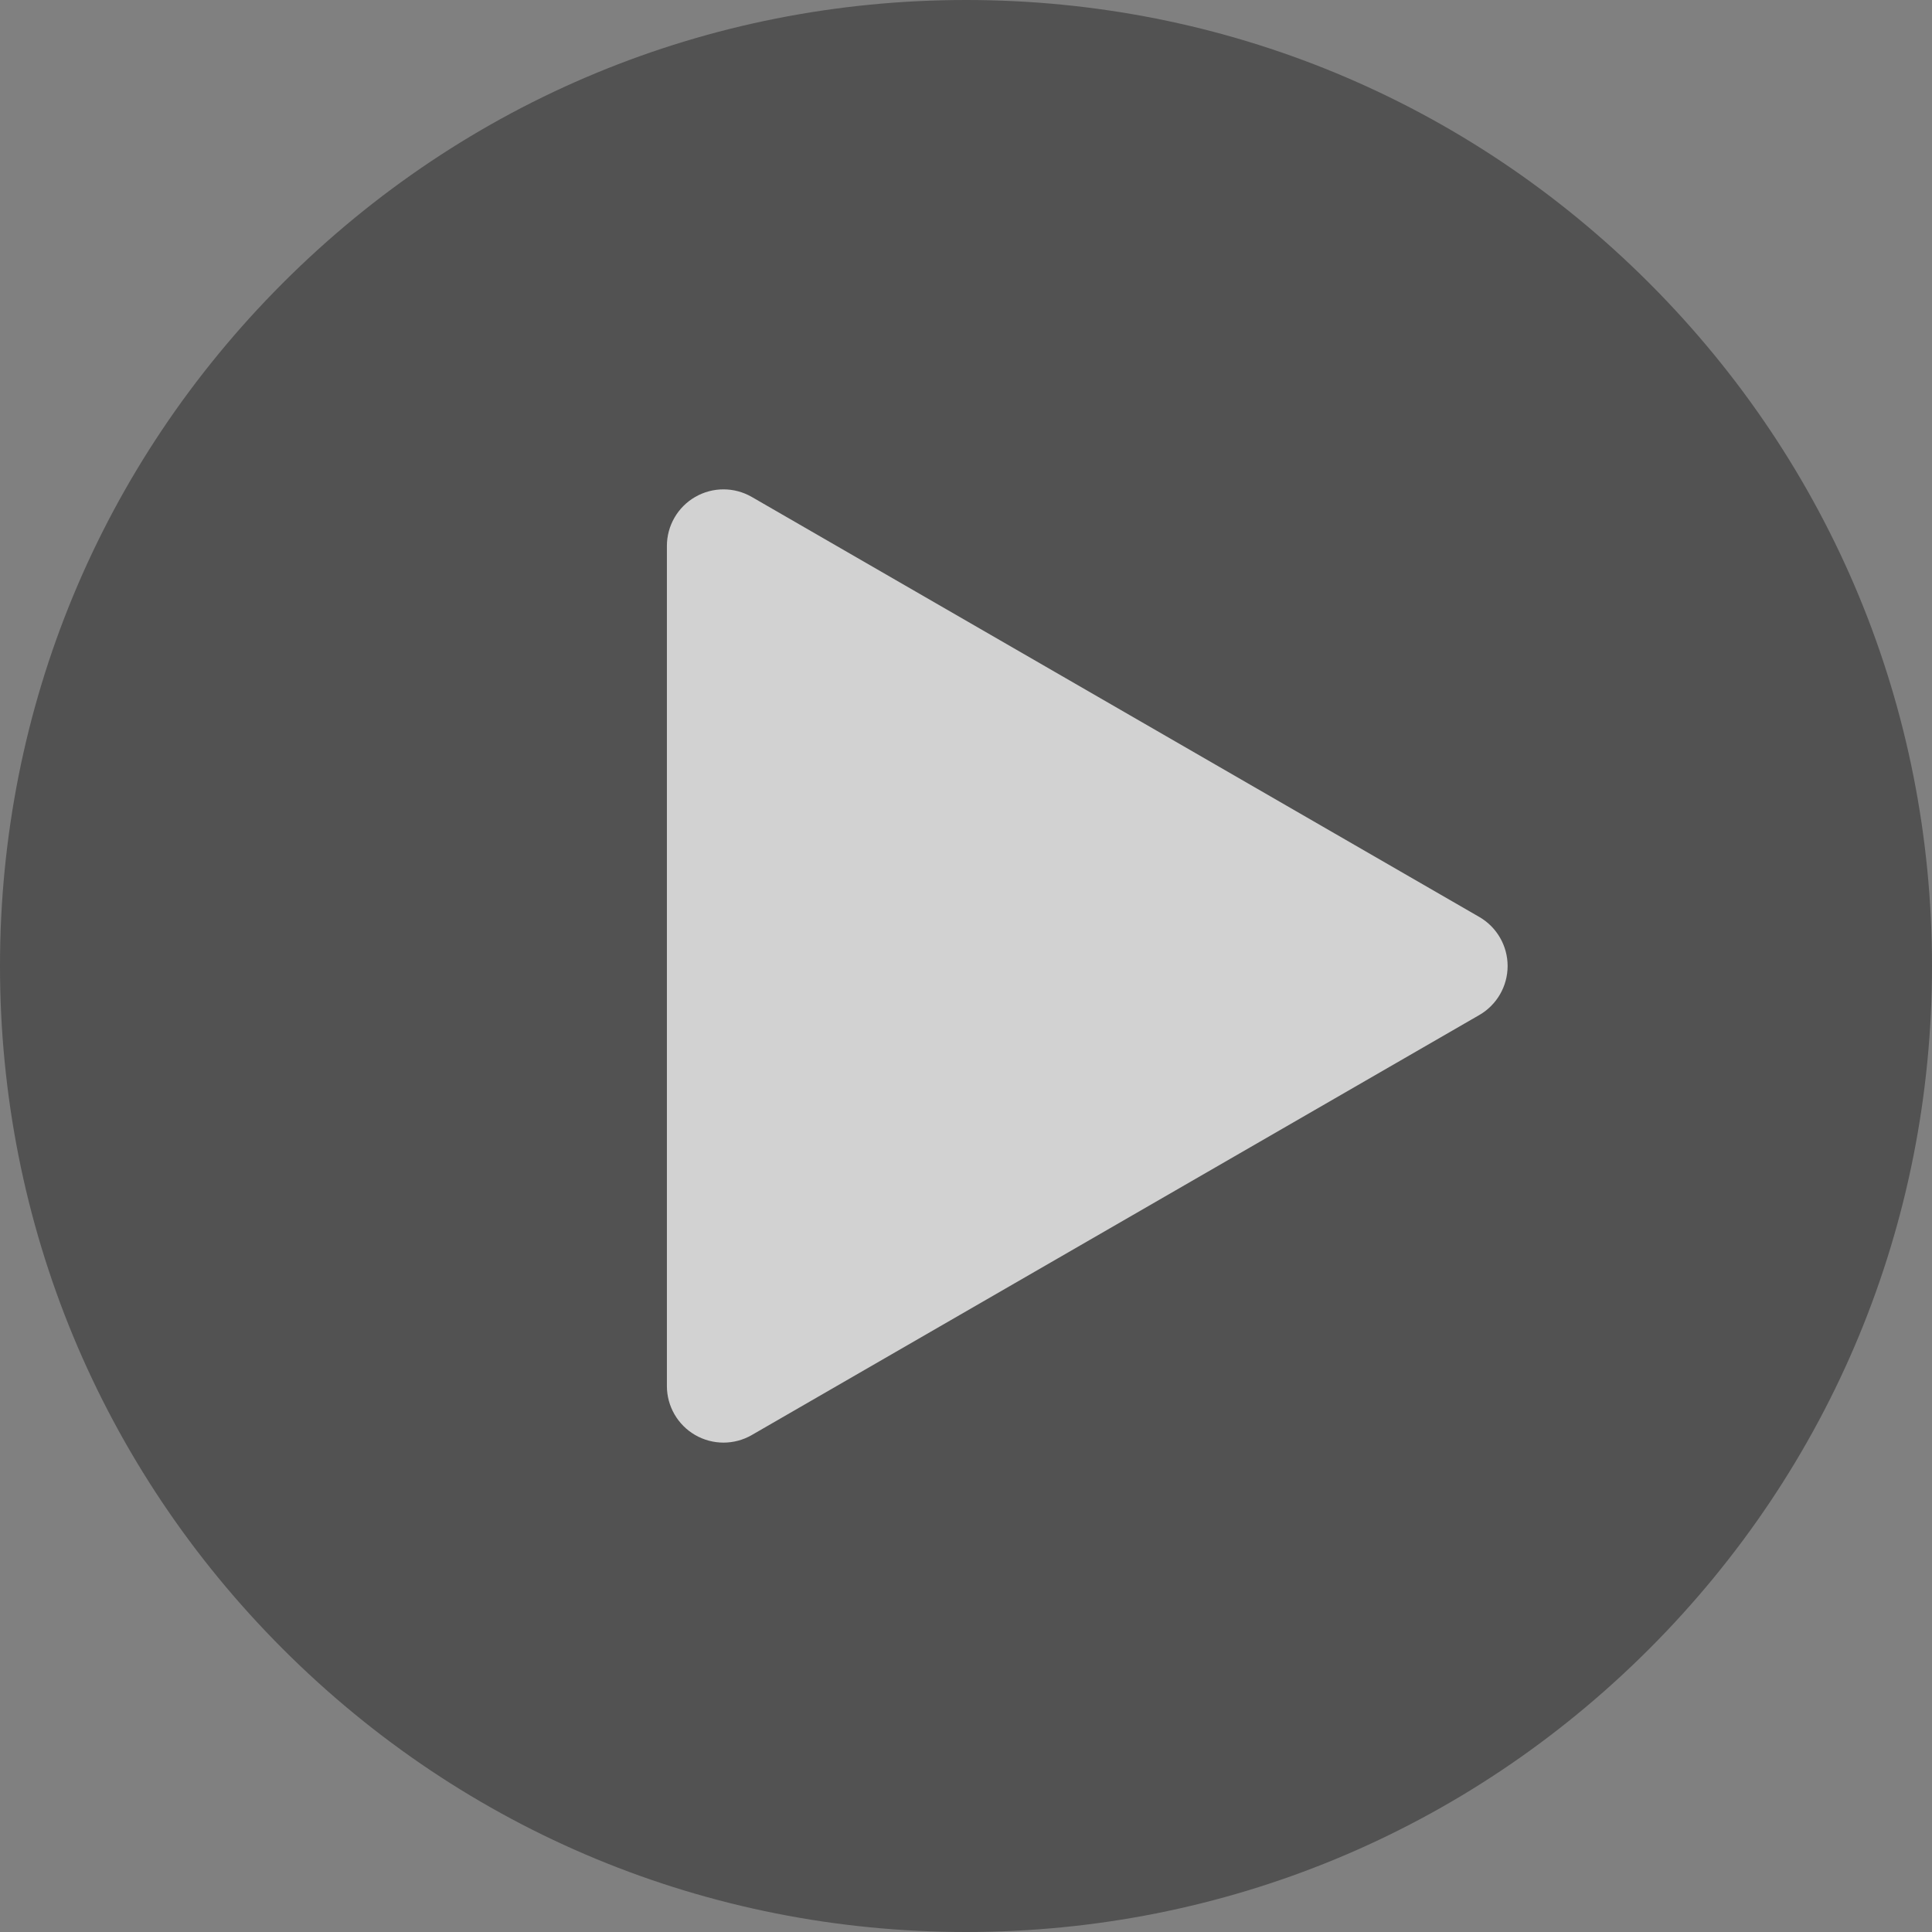
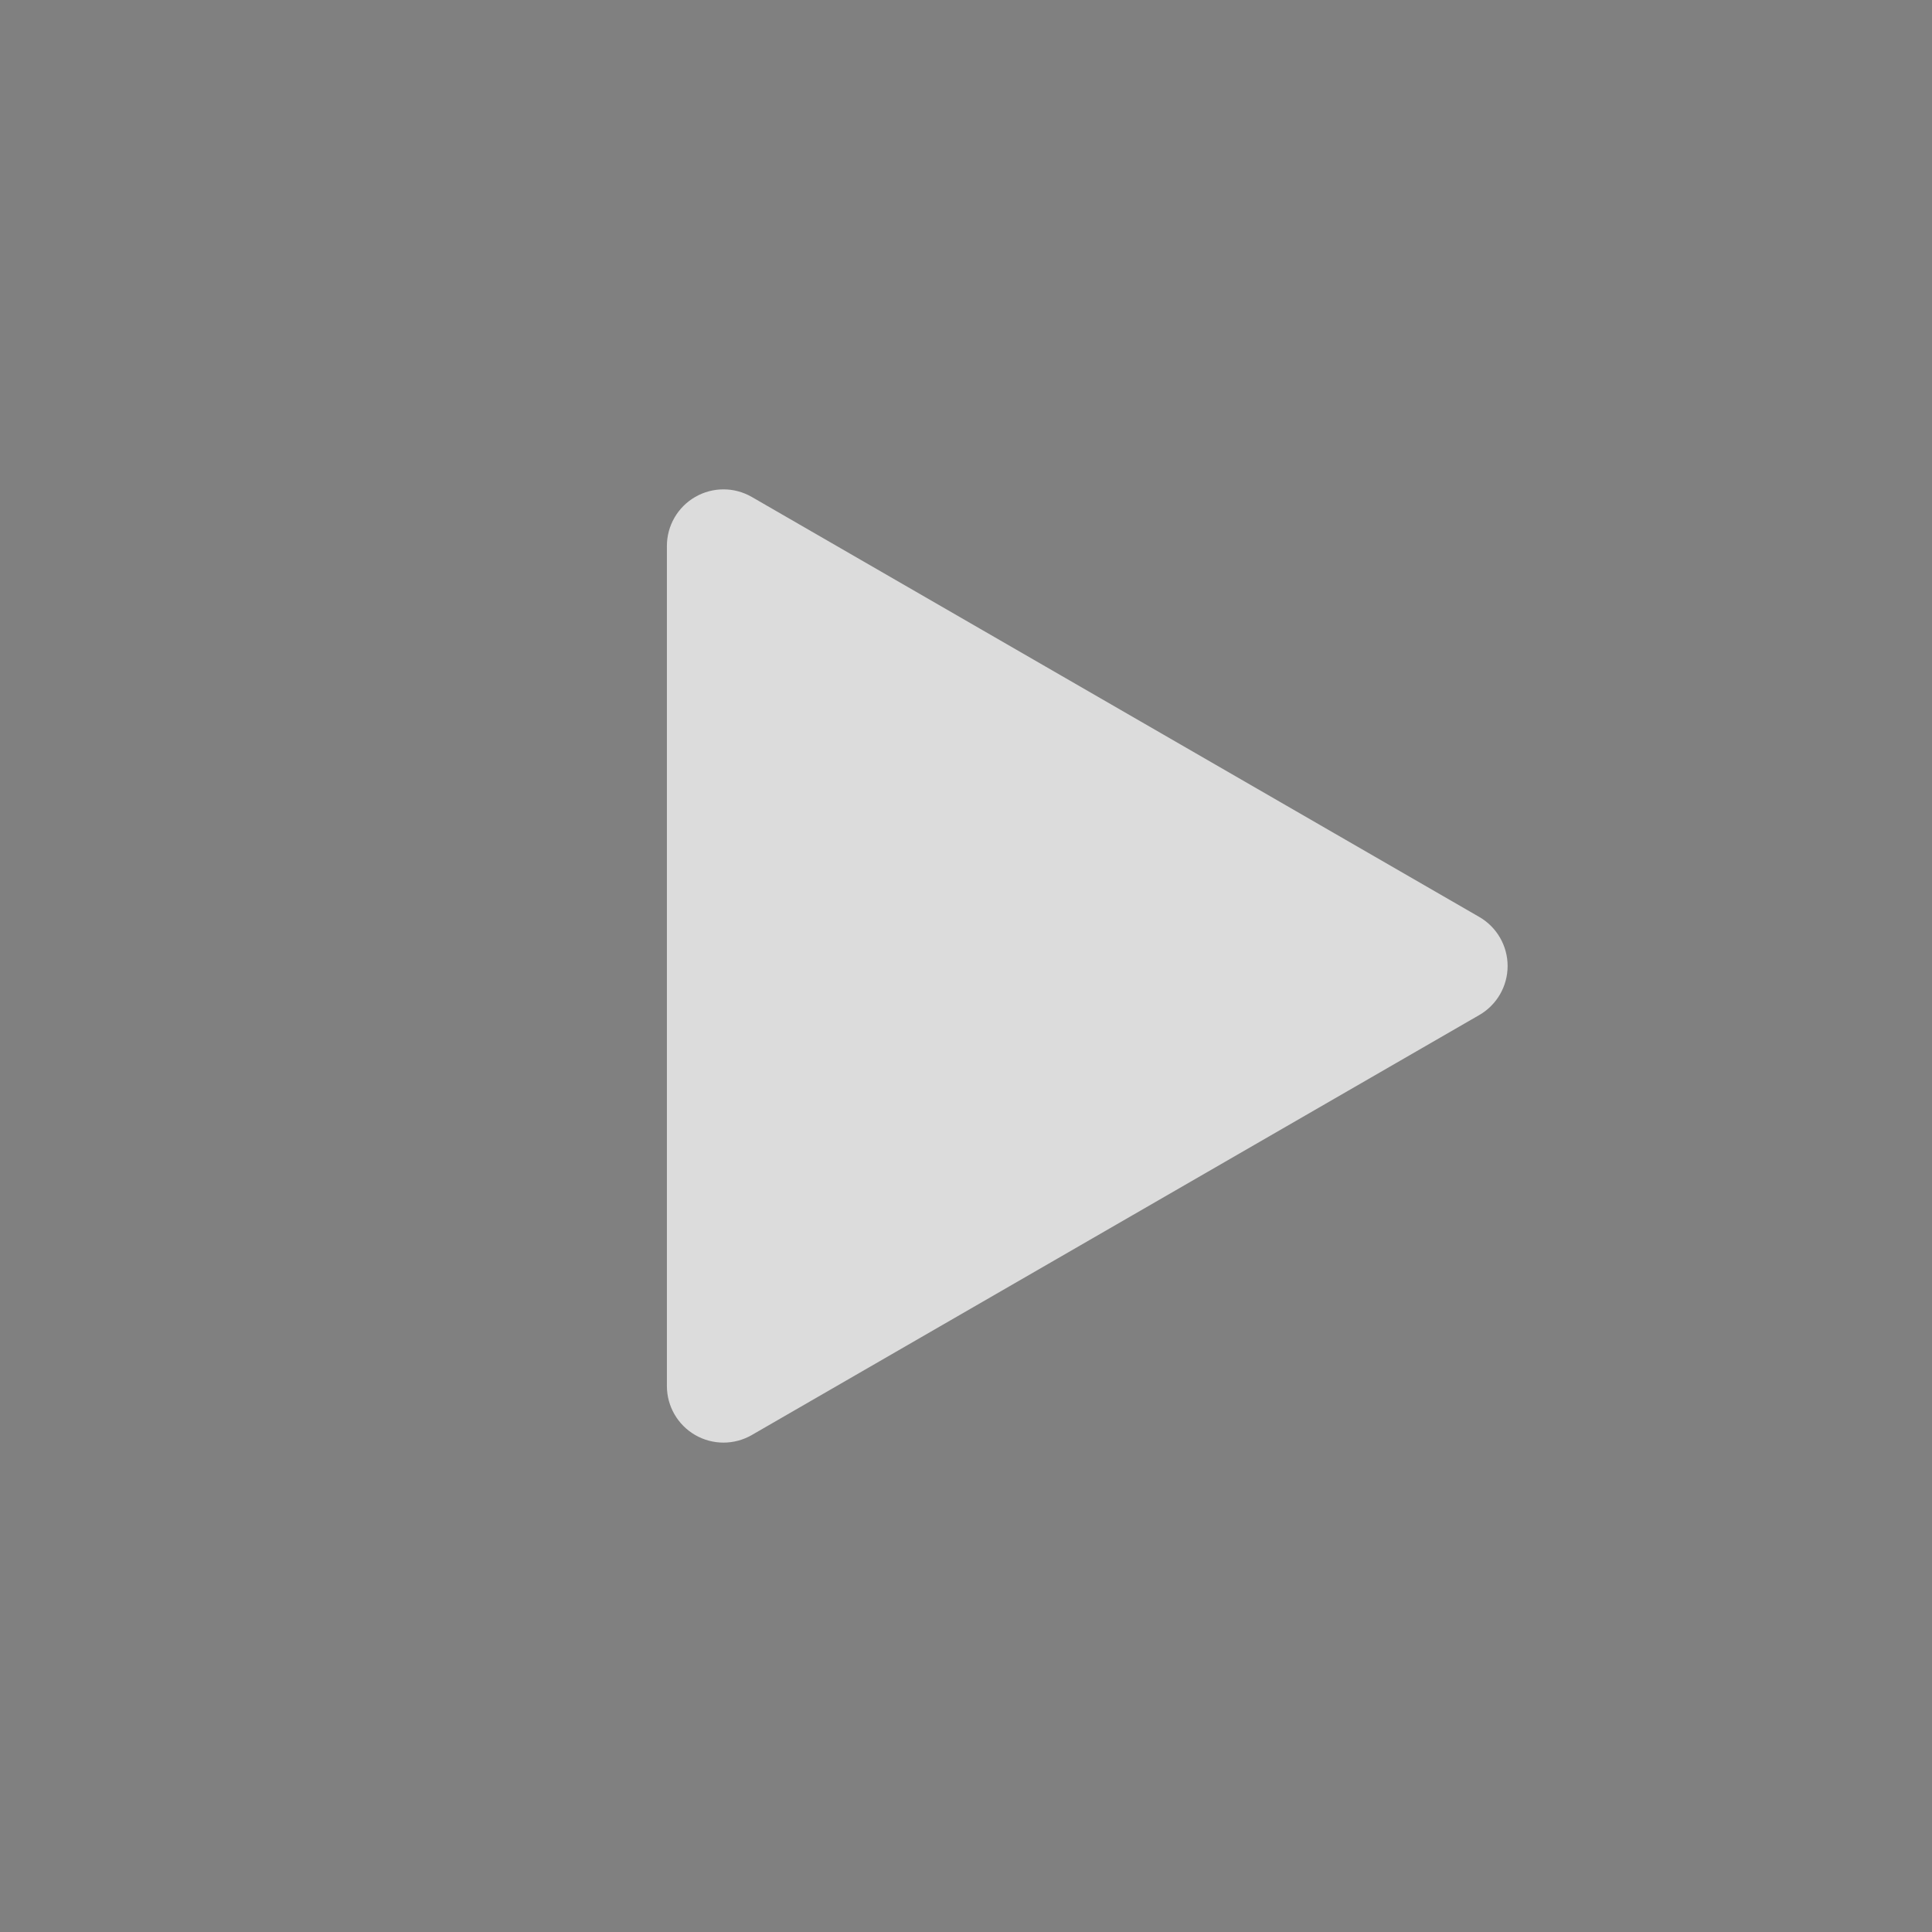
<svg xmlns="http://www.w3.org/2000/svg" width="300" height="300" viewBox="0 0 300 300" fill="none">
  <rect x="0" y="0" width="300" height="300" fill="#808080" stroke="none" />
  <g clip-path="url(#clip0_1103_103)">
-     <path d="M256.066 43.934C227.735 15.602 190.066 0 150 0C109.933 0 72.265 15.602 43.934 43.934C15.603 72.264 0 109.933 0 150C0 190.066 15.603 227.735 43.934 256.066C72.265 284.397 109.933 300 150 300C190.066 300 227.734 284.397 256.066 256.066C284.397 227.735 300 190.066 300 150C300 109.933 284.397 72.264 256.066 43.934Z" fill="#242424" fill-opacity="0.5" />
    <path d="M229.708 142.388L116.738 77.166C114.018 75.596 110.669 75.596 107.949 77.166C105.23 78.736 103.555 81.637 103.555 84.777V215.219C103.555 218.359 105.23 221.261 107.949 222.831C109.309 223.616 110.826 224.008 112.344 224.008C113.861 224.008 115.379 223.616 116.738 222.831L229.708 157.611C232.427 156.041 234.102 153.14 234.102 150C234.102 146.86 232.427 143.959 229.708 142.388Z" fill="#F2F2F2" fill-opacity="0.8" />
  </g>
  <defs>
    <clipPath id="clip0_1103_103">
      <rect width="300" height="300" fill="white" />
    </clipPath>
  </defs>
</svg>